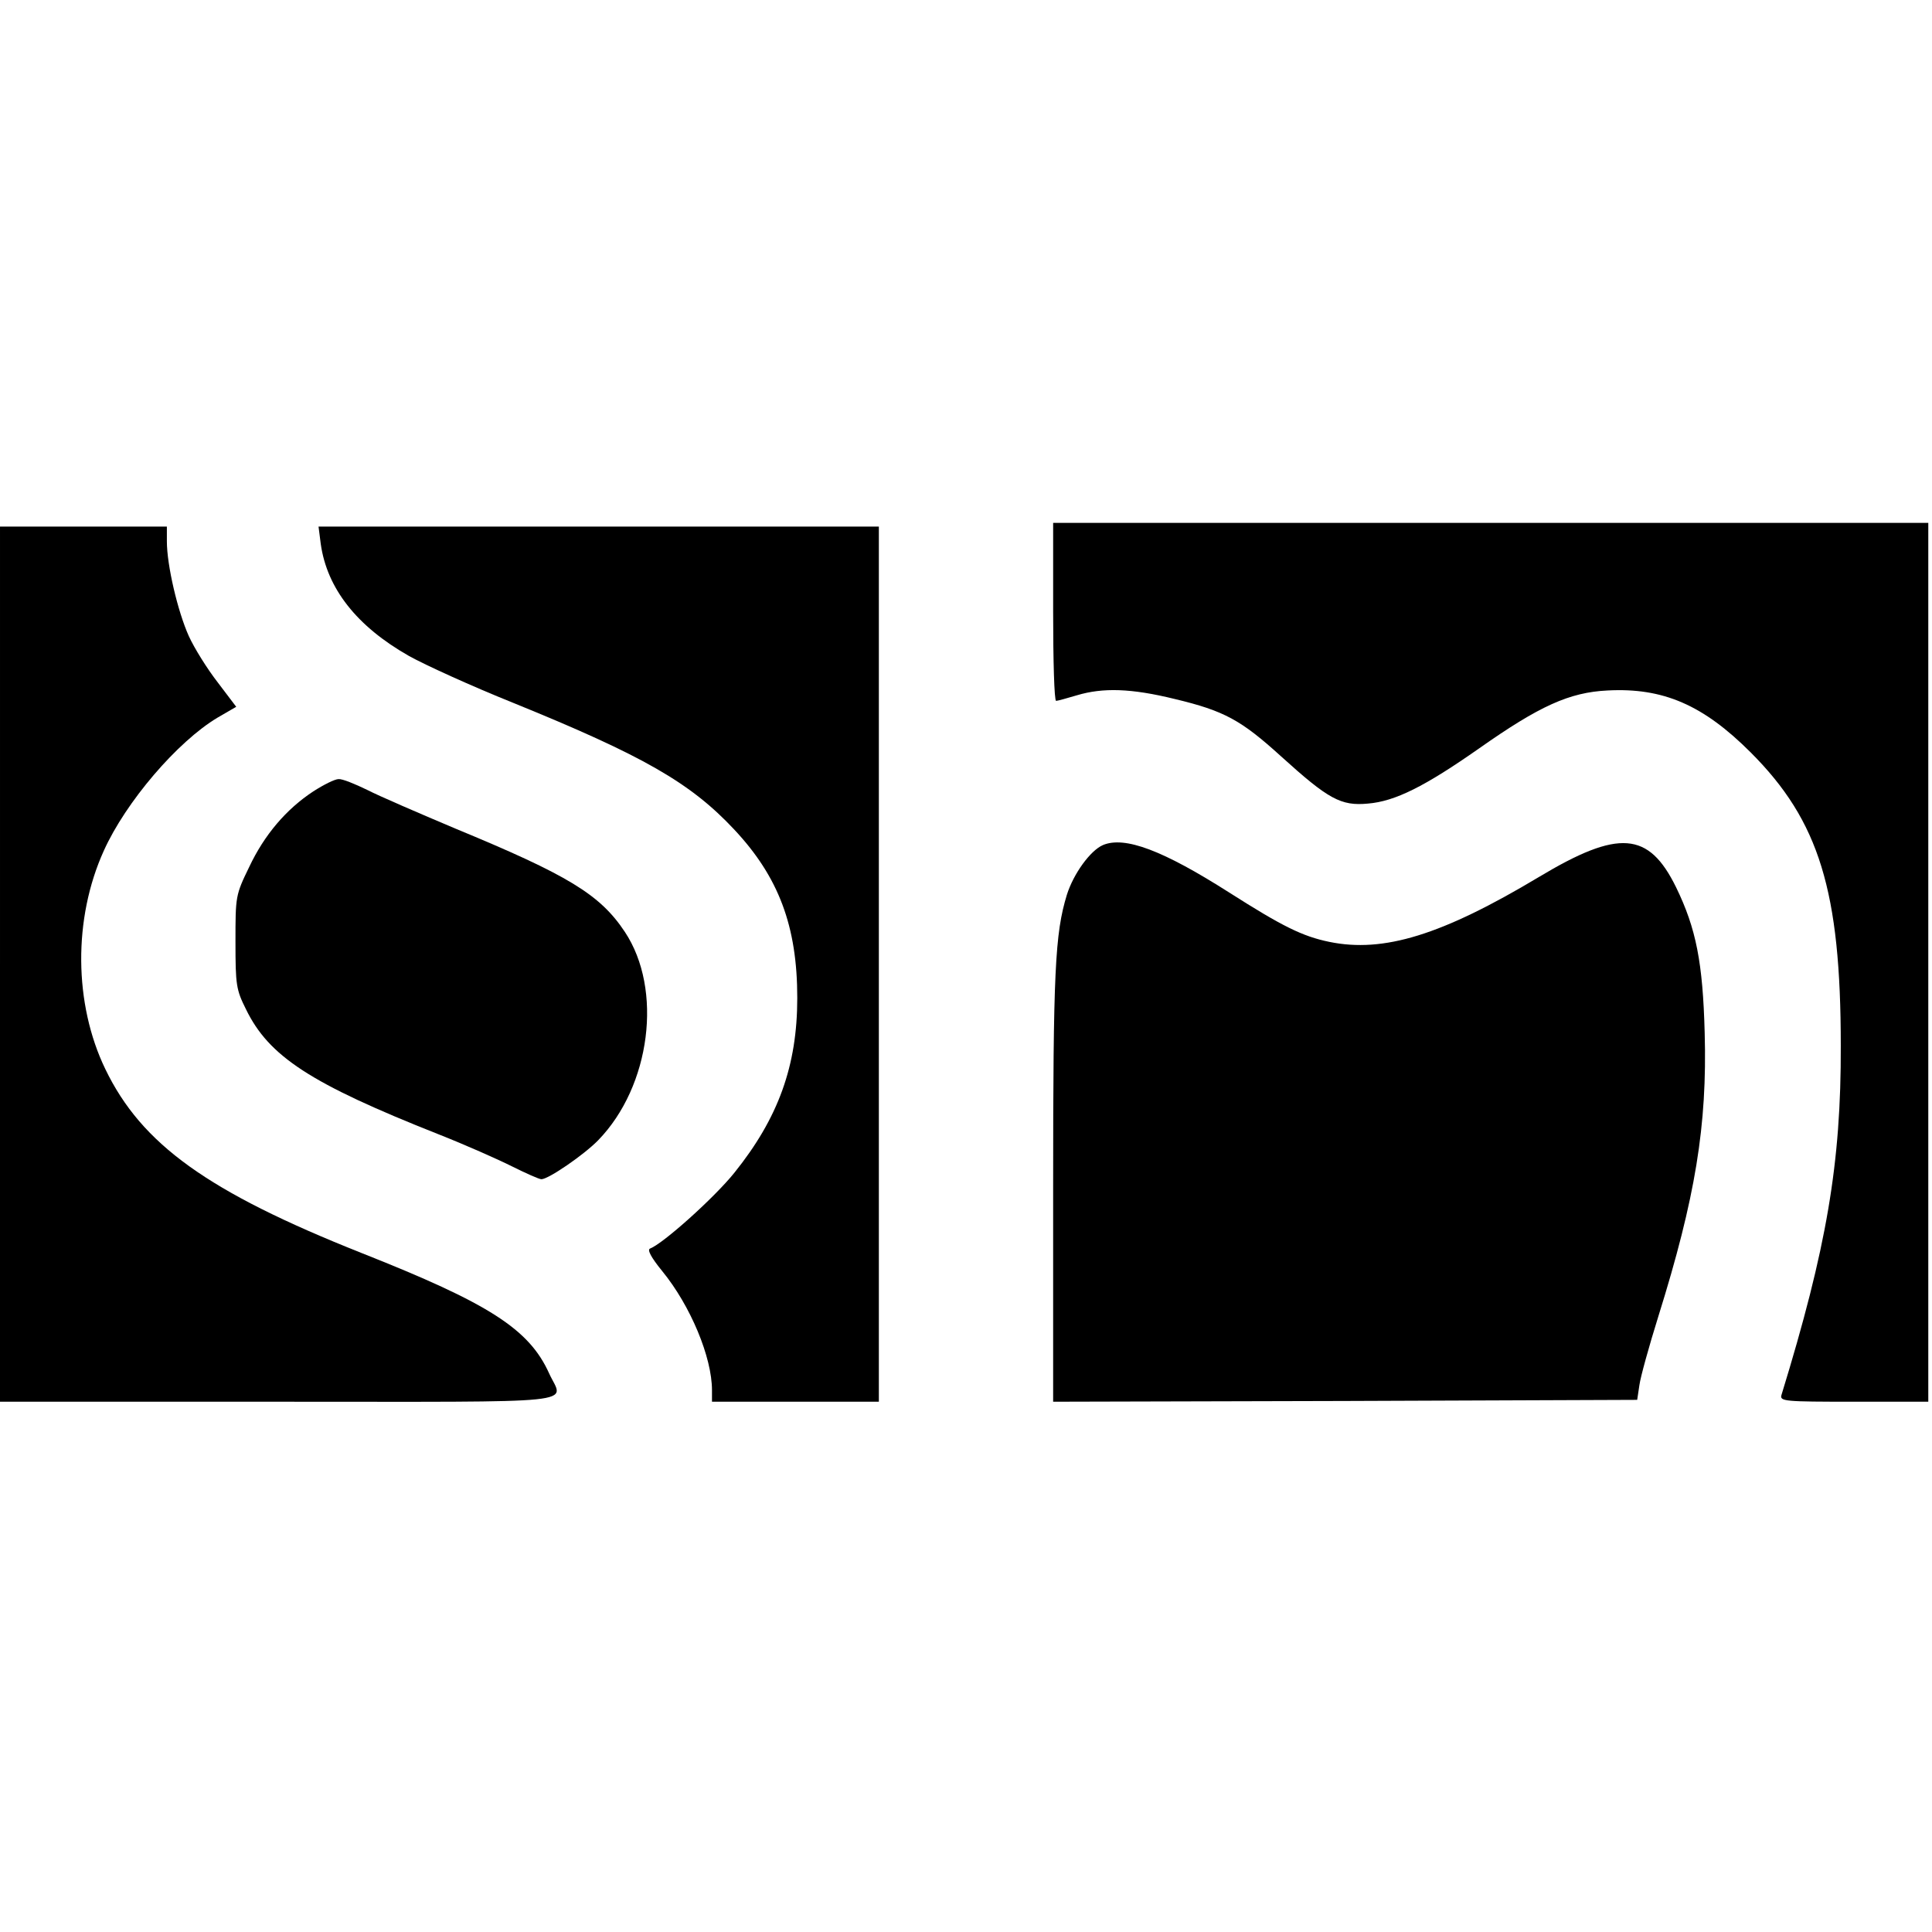
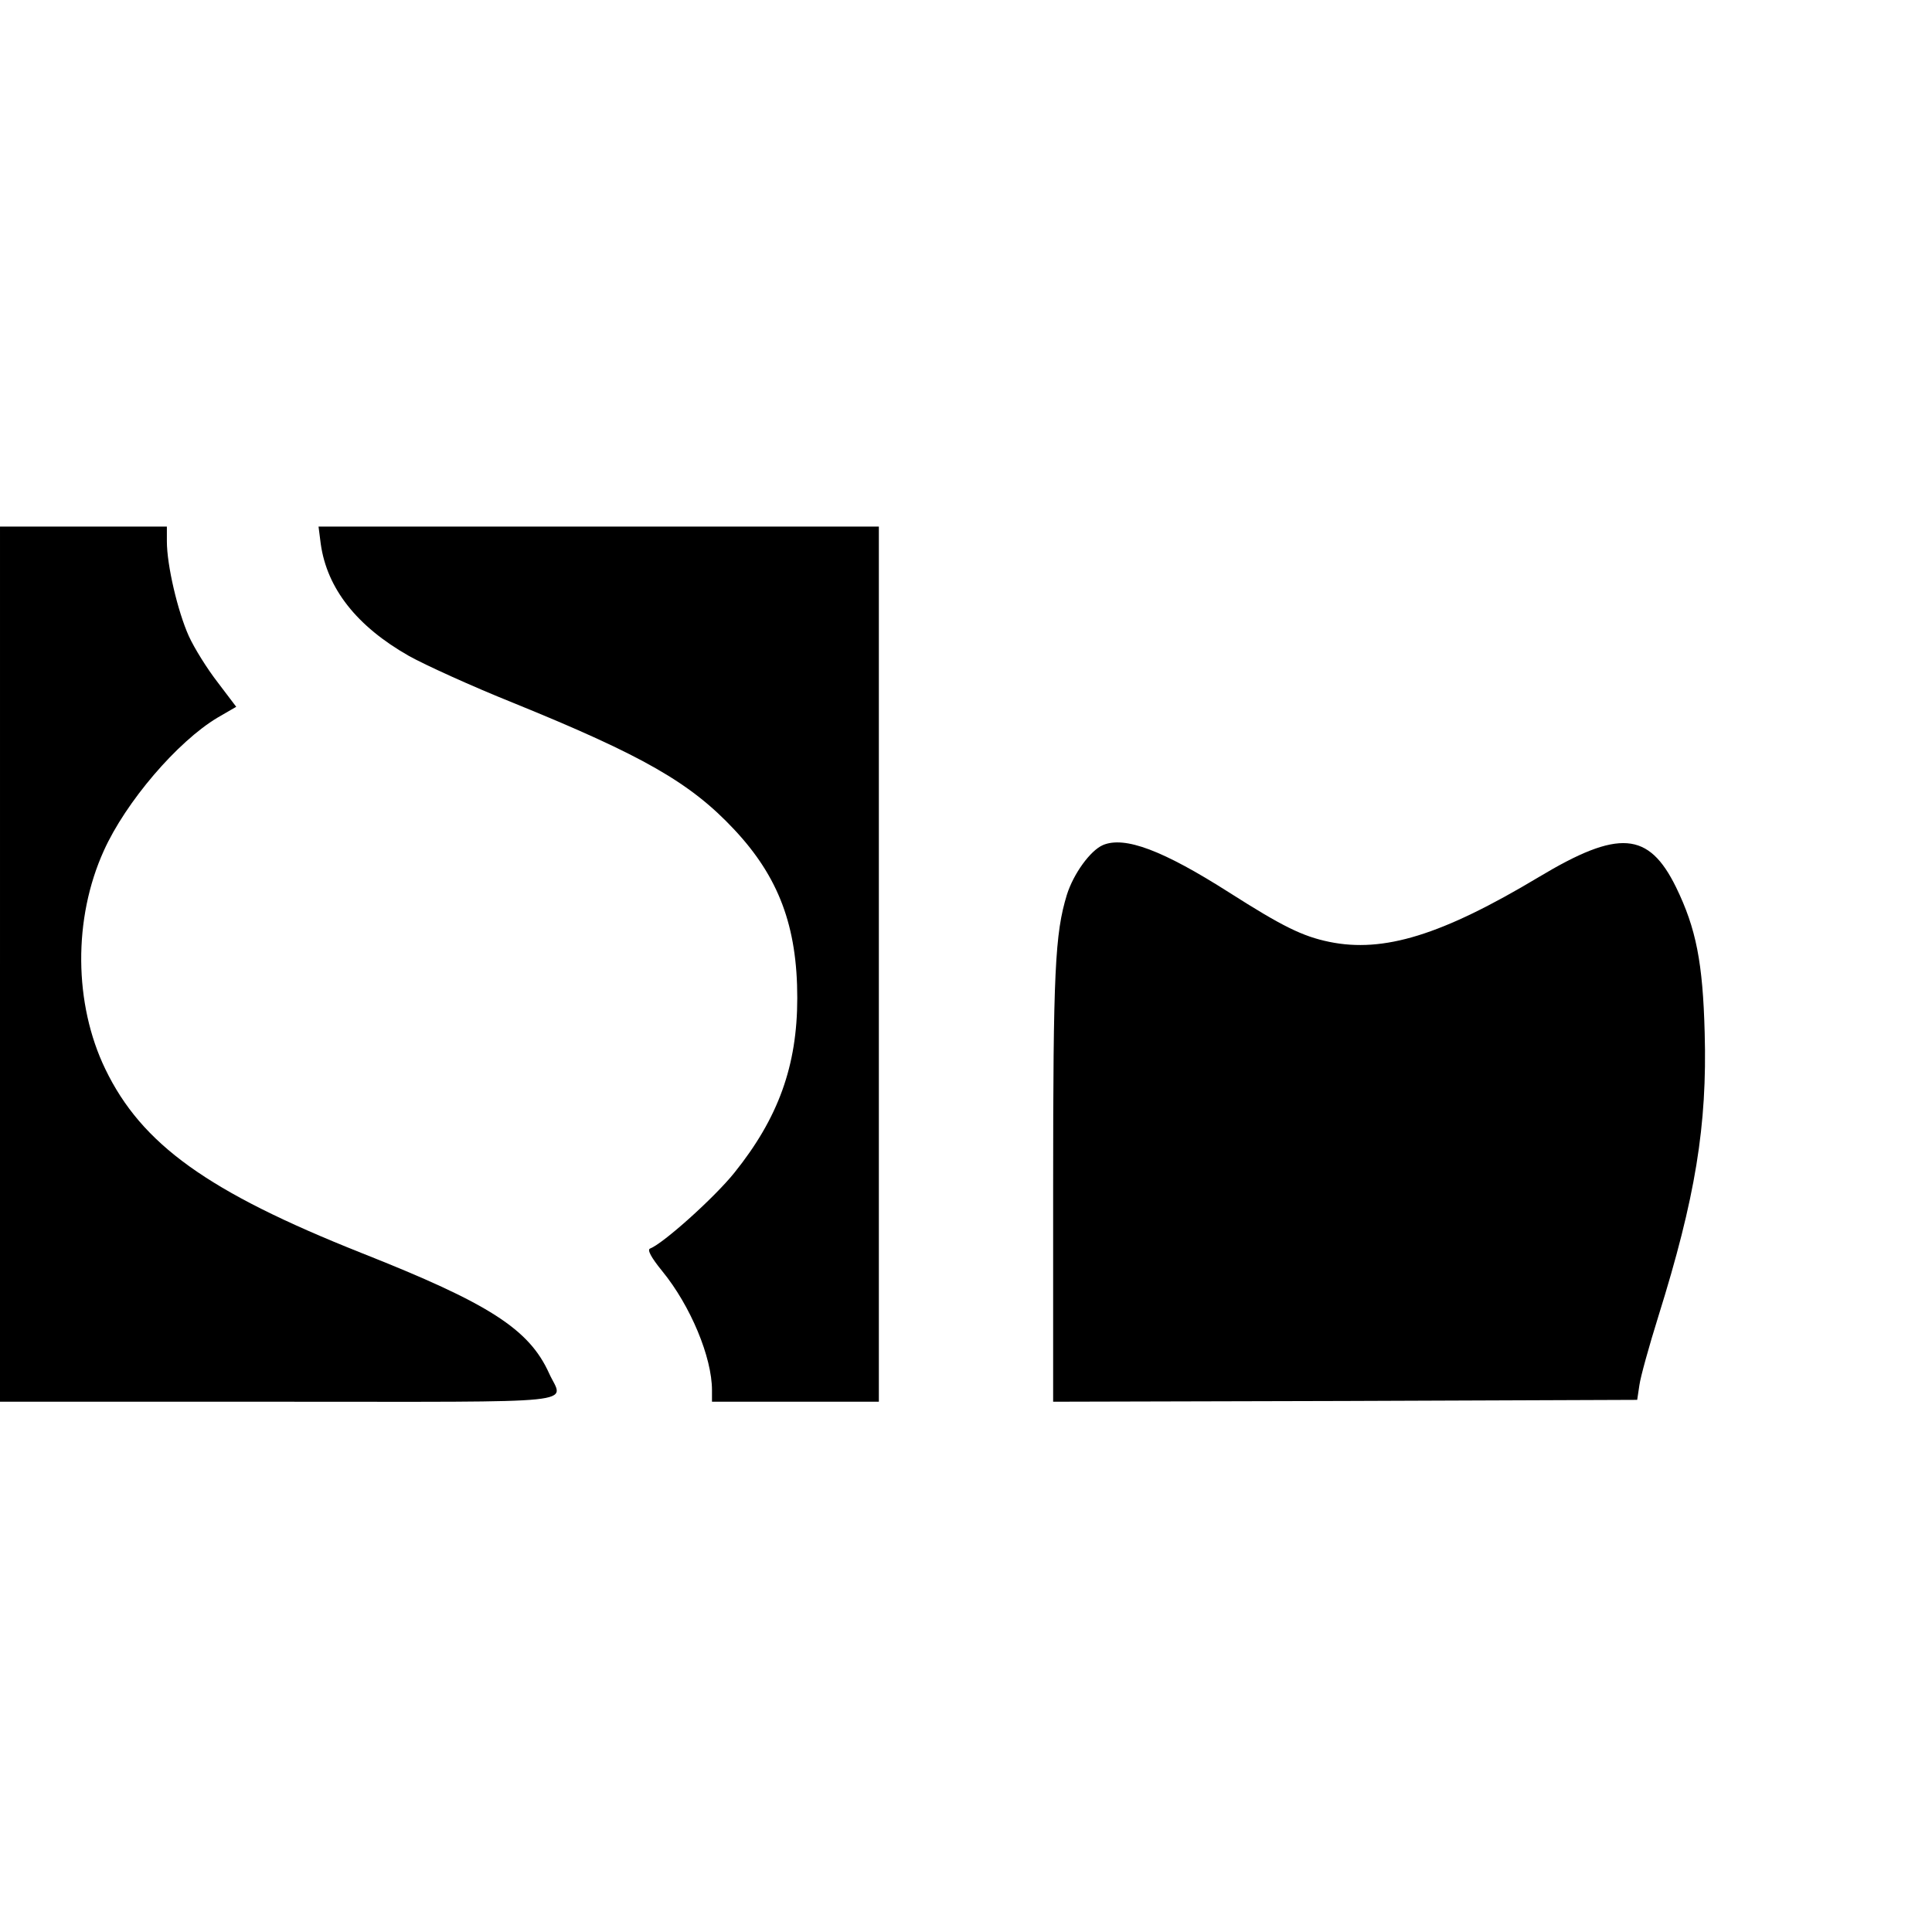
<svg xmlns="http://www.w3.org/2000/svg" version="1.0" width="521pt" height="521pt" viewBox="0 0 521 521" preserveAspectRatio="xMidYMid meet">
  <g transform="translate(0,521) scale(0.1,-0.1)" fill="#000000" stroke="none">
-     <path d="M2840 3560 c0 -132 3 -240 8 -240 4 0 29 7 56 15 70 21 146 19 264 -10 134 -32 179 -57 287 -155 127 -115 161 -134 234 -127 73 6 153 46 300 149 162 114 243 151 346 156 150 8 258 -39 386 -167 185 -185 243 -374 243 -791 1 -317 -38 -545 -160 -942 -5 -17 9 -18 195 -18 l201 0 0 1185 0 1185 -1180 0 -1180 0 0 -240z" />
    <path d="M0 2610 l0 -1180 750 0 c843 0 769 -8 731 76 -54 120 -162 189 -506 325 -415 165 -593 293 -691 496 -85 176 -87 406 -4 589 59 131 198 294 307 359 l50 29 -50 66 c-28 36 -63 92 -78 125 -30 67 -59 191 -59 255 l0 40 -225 0 -225 0 0 -1180z" />
    <path d="M865 3743 c17 -120 97 -222 238 -302 43 -24 168 -81 280 -126 352 -143 479 -216 597 -342 120 -128 170 -261 170 -454 0 -183 -51 -324 -170 -472 -54 -67 -191 -190 -227 -204 -8 -3 2 -23 33 -61 76 -93 134 -232 134 -321 l0 -31 225 0 225 0 0 1180 0 1180 -756 0 -755 0 6 -47z" />
-     <path d="M845 3076 c-73 -48 -132 -117 -173 -204 -37 -76 -37 -79 -37 -202 0 -116 2 -129 28 -181 62 -128 174 -201 520 -338 71 -28 159 -67 197 -86 38 -19 74 -35 80 -35 19 0 115 66 153 105 142 146 175 407 72 562 -67 101 -153 153 -458 279 -97 41 -204 87 -237 104 -33 16 -67 30 -77 29 -10 0 -40 -15 -68 -33z" />
    <path d="M2974 2931 c-34 -15 -79 -77 -97 -134 -32 -105 -37 -205 -37 -788 l0 -579 788 2 787 3 6 40 c3 22 26 105 51 185 100 320 132 515 125 765 -5 189 -23 281 -77 392 -74 151 -155 157 -370 28 -262 -157 -419 -205 -565 -175 -73 15 -127 42 -270 133 -179 114 -282 153 -341 128z" />
  </g>
</svg>